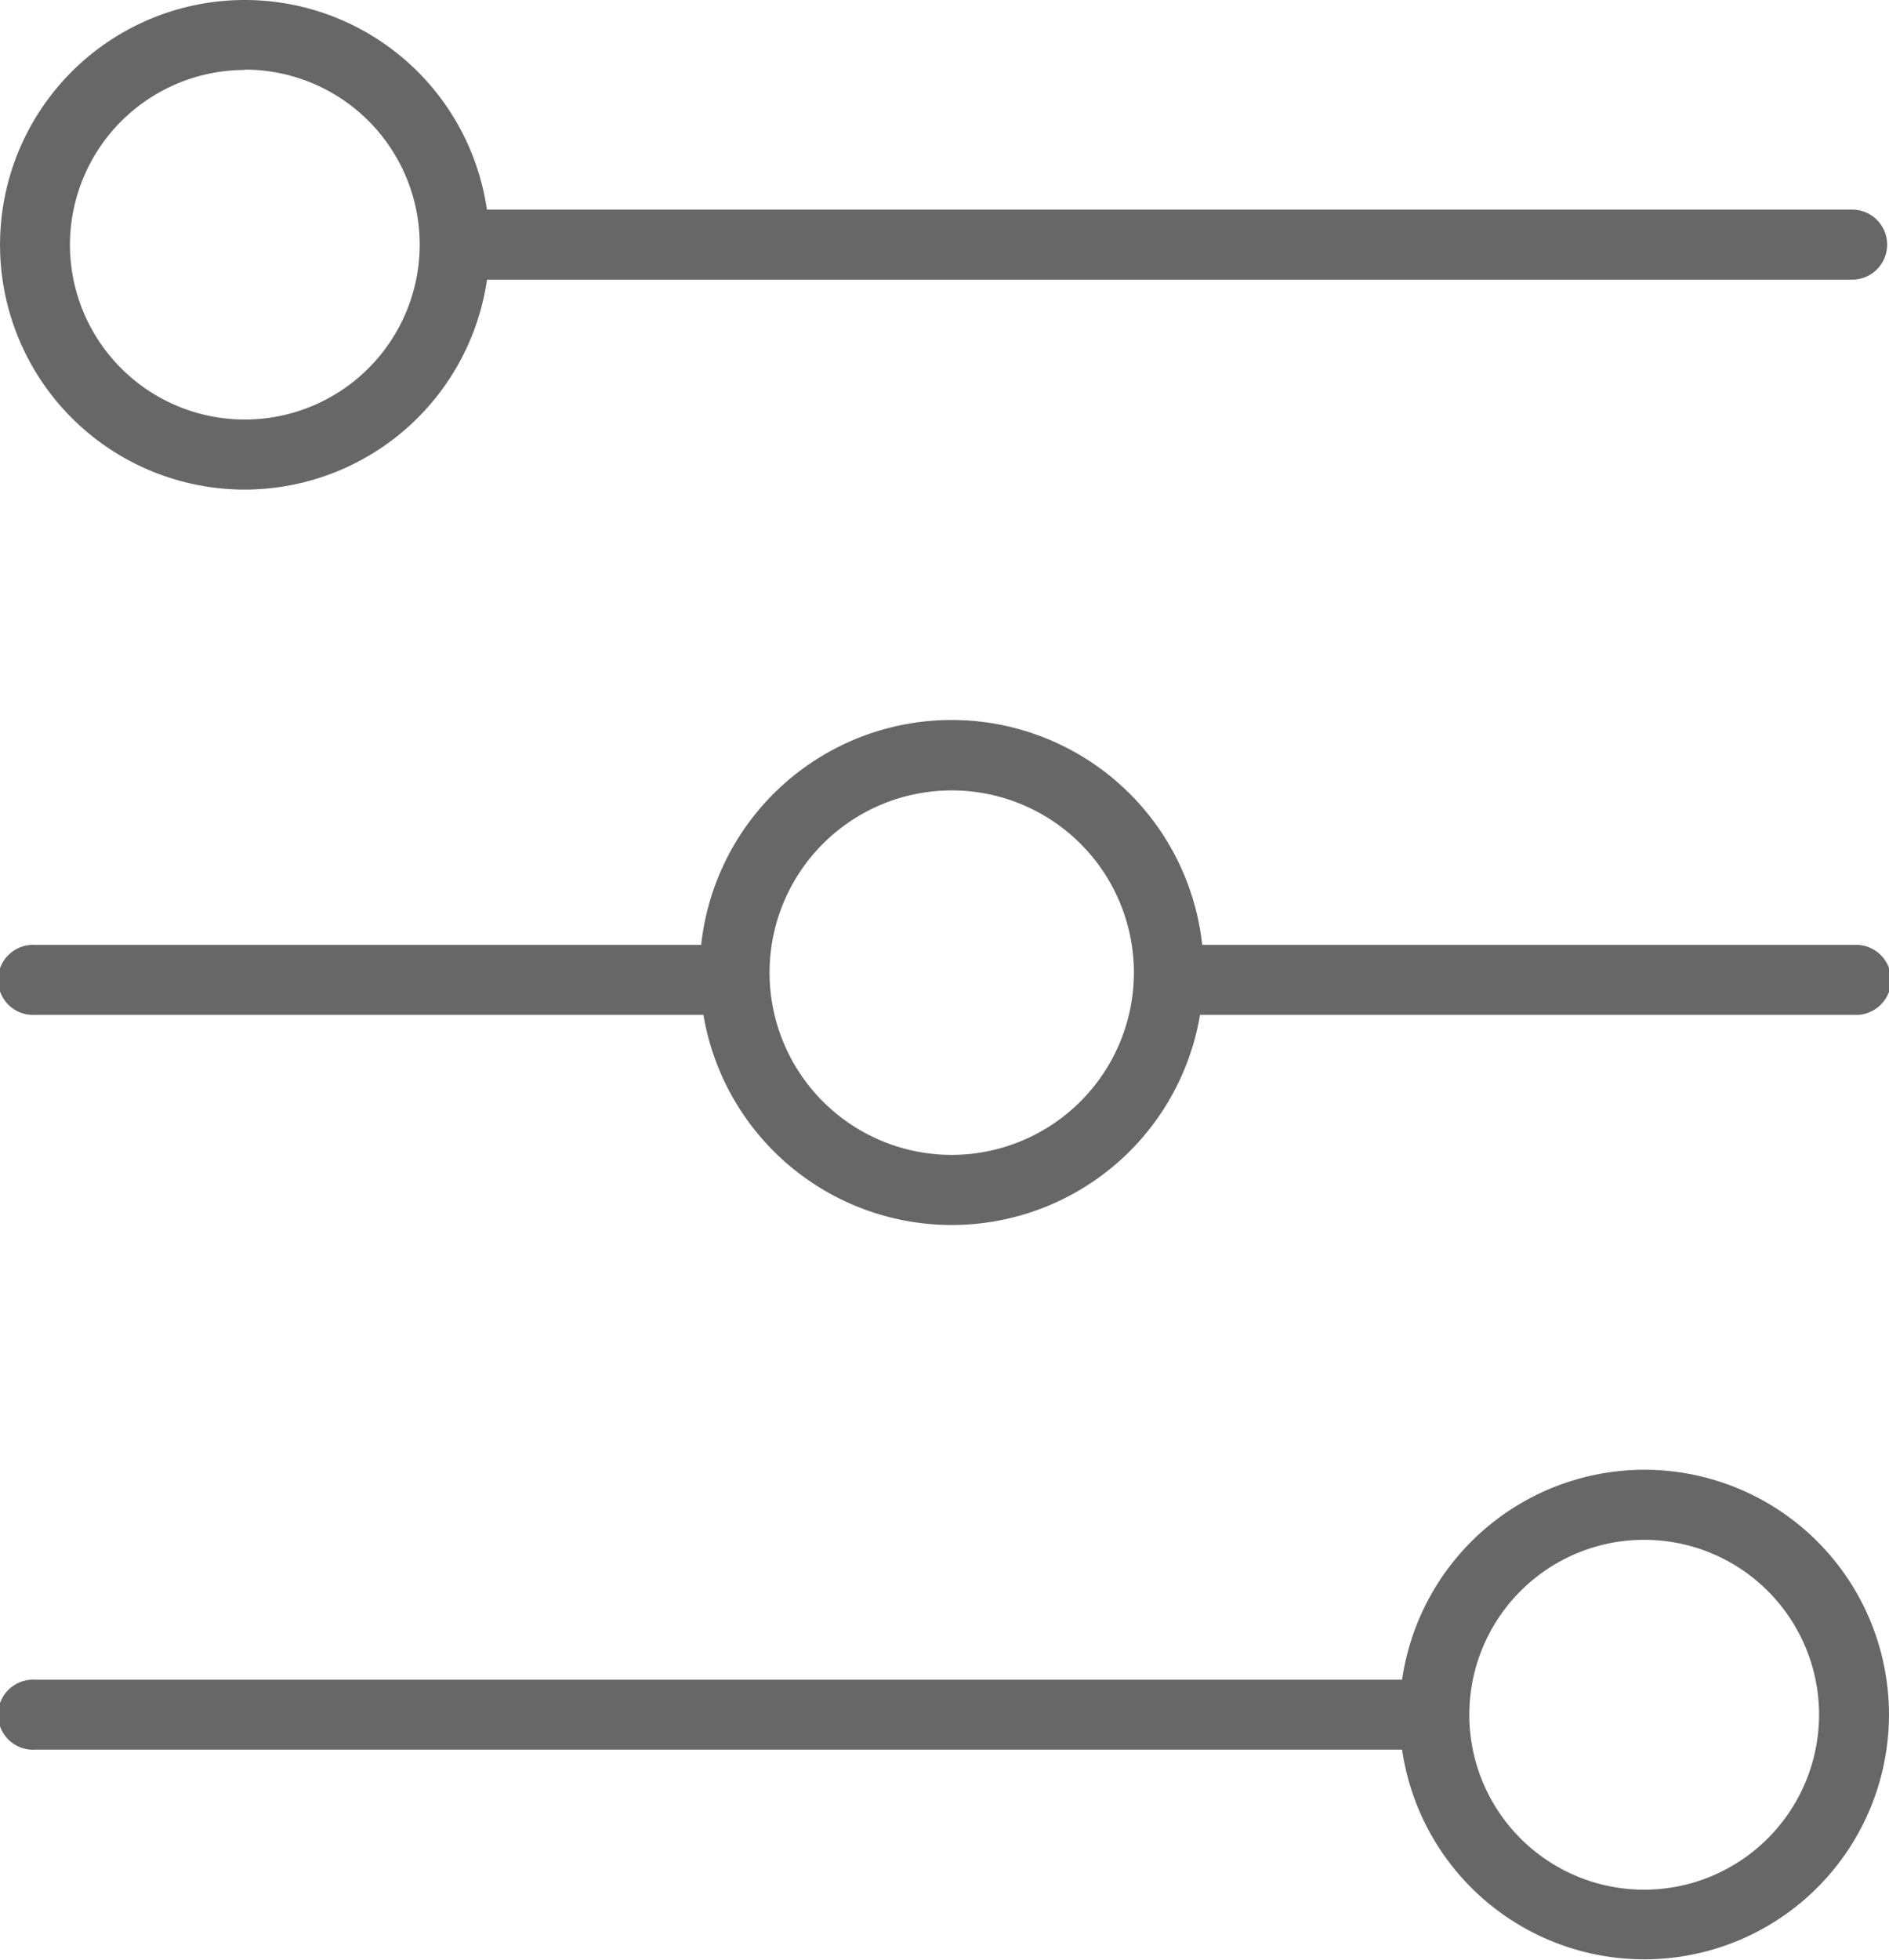
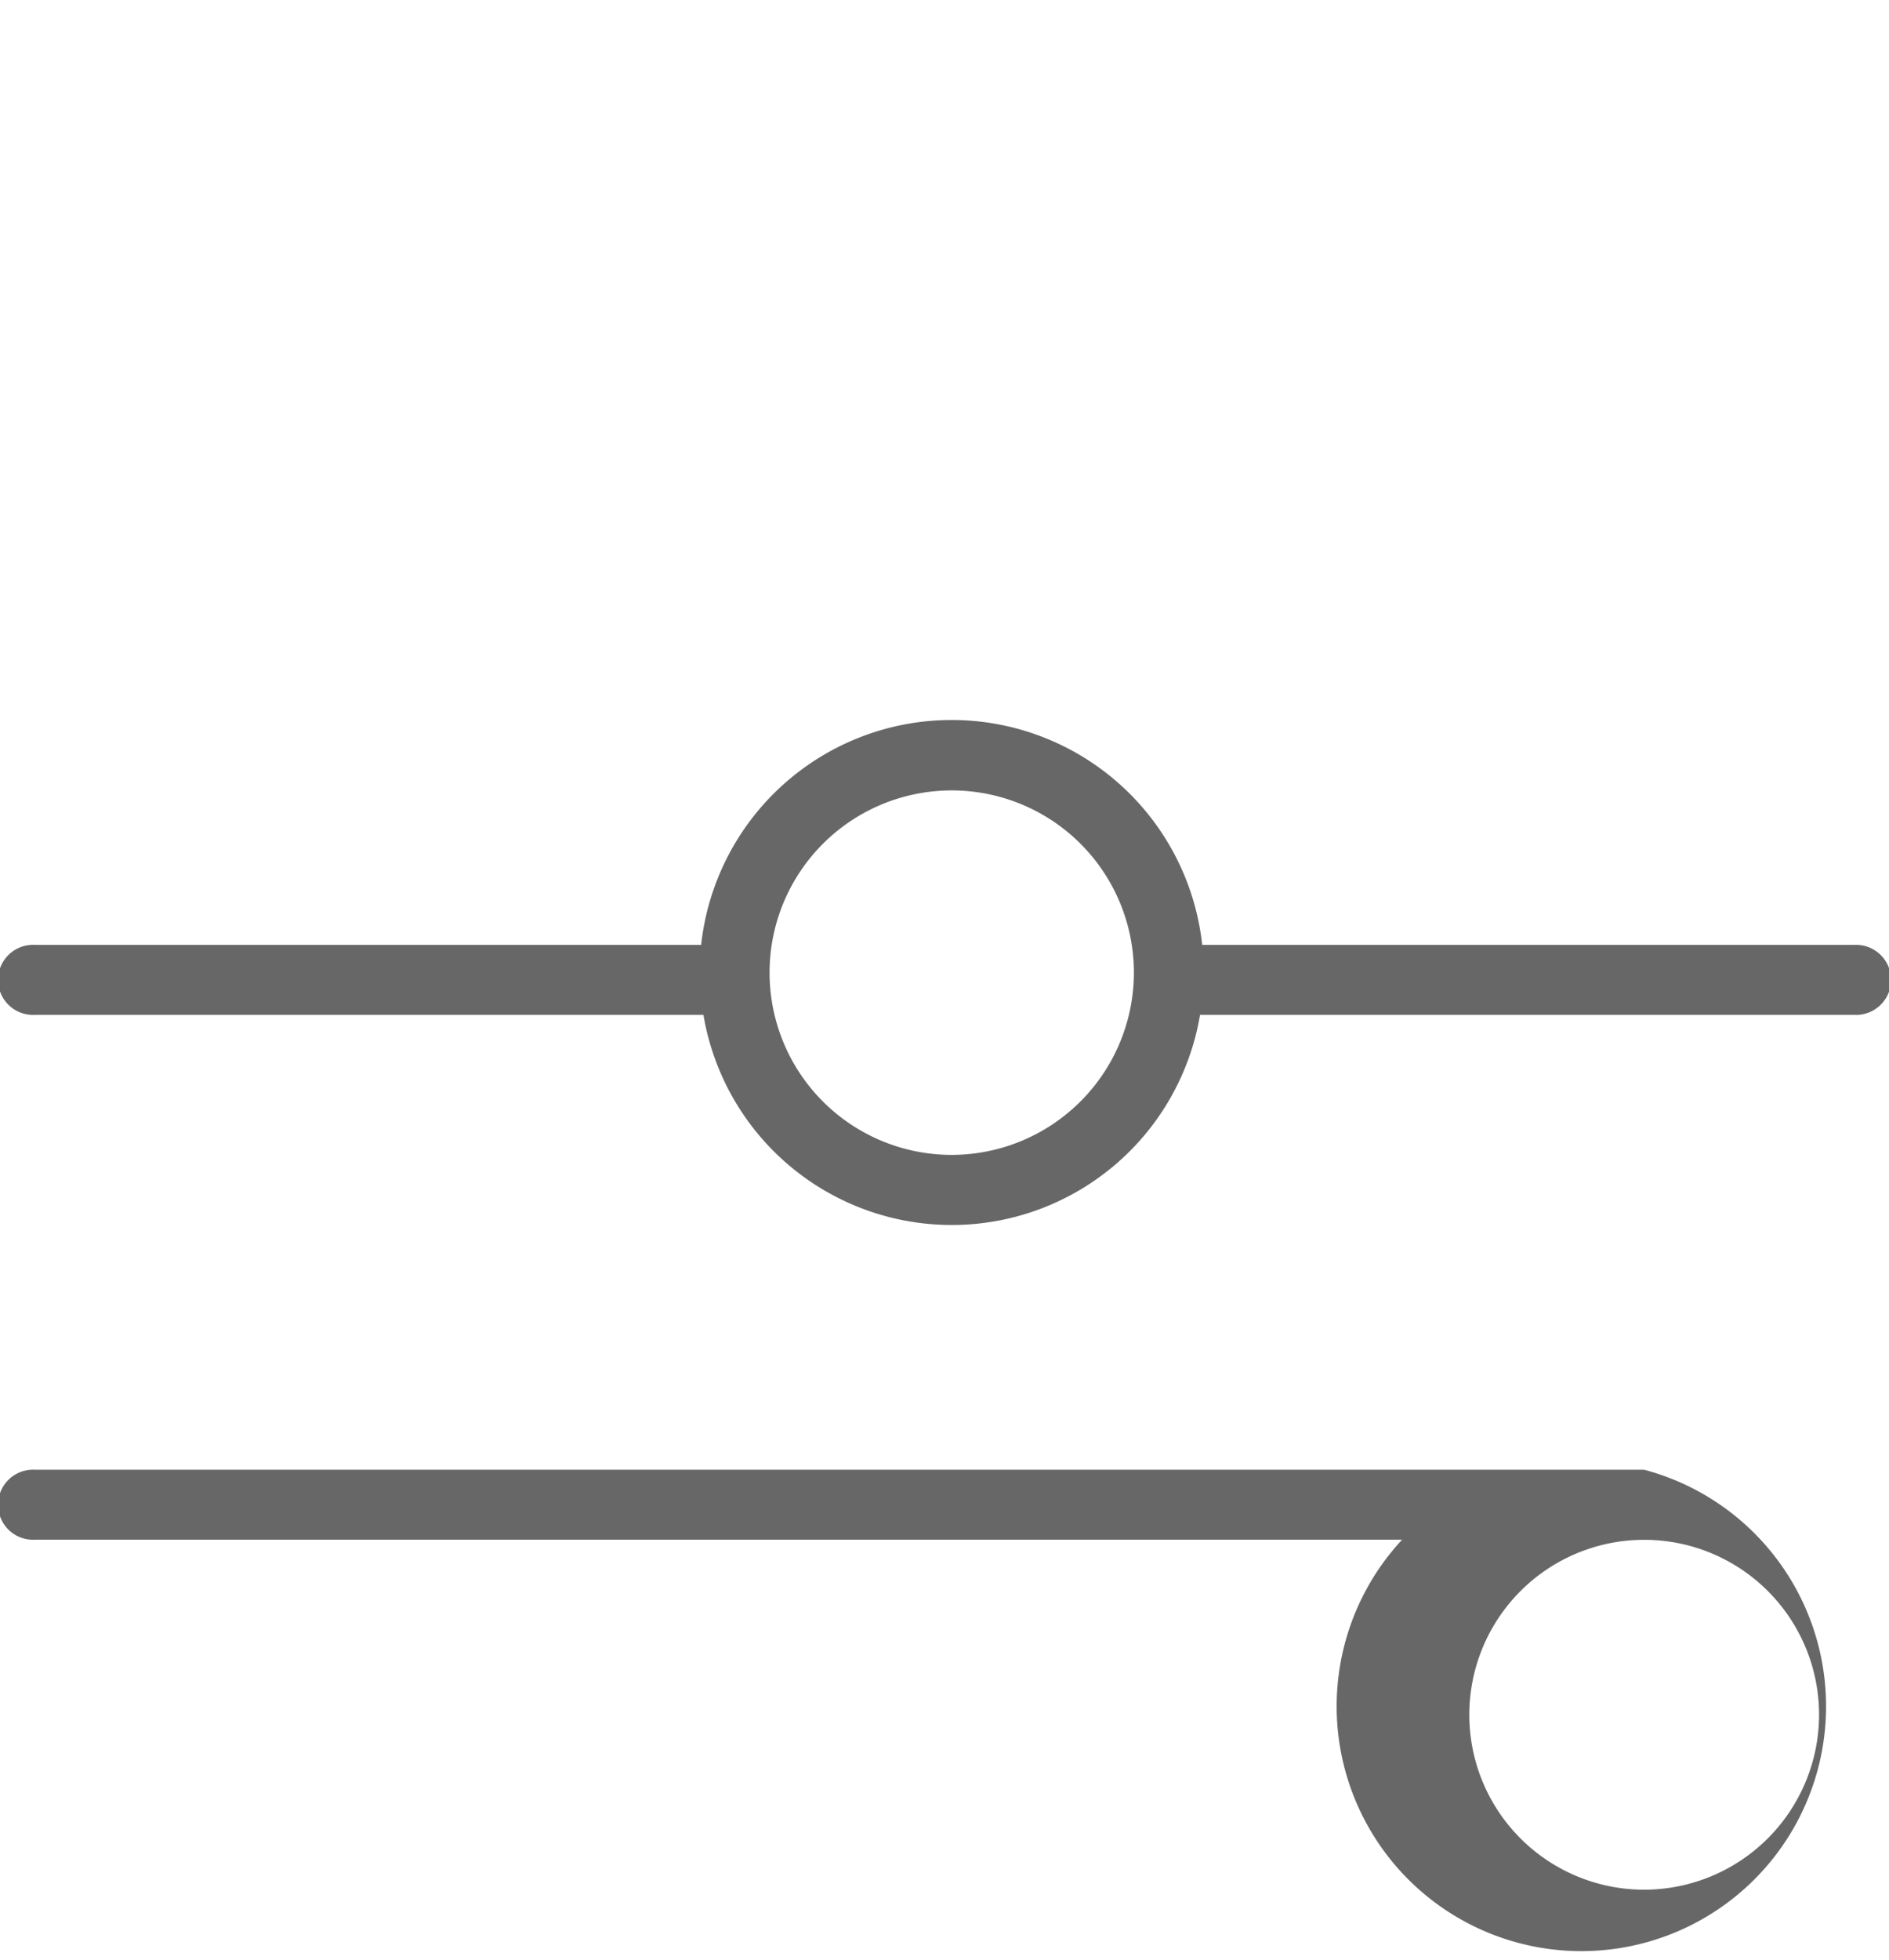
<svg xmlns="http://www.w3.org/2000/svg" width="17.369" height="18.012" viewBox="0 0 17.369 18.012">
  <g id="controls" transform="translate(-1)">
-     <path id="Path_2" data-name="Path 2" d="M3.252,4.5a2.253,2.253,0,0,0,2.226-1.93h12.57a.322.322,0,0,0,0-.643H5.477A2.25,2.25,0,1,0,3.252,4.5Zm0-3.86A1.608,1.608,0,1,1,1.643,2.252,1.61,1.61,0,0,1,3.252.643Z" fill="#676767" />
-     <path id="Path_3" data-name="Path 3" d="M16.118,42a2.253,2.253,0,0,0-2.226,1.93H1.322a.322.322,0,1,0,0,.643h12.57A2.25,2.25,0,1,0,16.118,42Zm0,3.86a1.608,1.608,0,1,1,1.608-1.608A1.61,1.61,0,0,1,16.118,45.86Z" transform="translate(0 -28.491)" fill="#676767" />
+     <path id="Path_3" data-name="Path 3" d="M16.118,42H1.322a.322.322,0,1,0,0,.643h12.57A2.25,2.25,0,1,0,16.118,42Zm0,3.86a1.608,1.608,0,1,1,1.608-1.608A1.61,1.61,0,0,1,16.118,45.86Z" transform="translate(0 -28.491)" fill="#676767" />
    <path id="Path_4" data-name="Path 4" d="M18.047,22.649H12.054a2.317,2.317,0,0,0-4.607,0H1.322a.322.322,0,1,0,0,.643H7.468a2.315,2.315,0,0,0,4.566,0h6.014a.322.322,0,1,0,0-.643Zm-8.3,1.93A1.675,1.675,0,1,1,11.426,22.9,1.677,1.677,0,0,1,9.751,24.579Z" transform="translate(0 -13.964)" fill="#676767" />
  </g>
</svg>